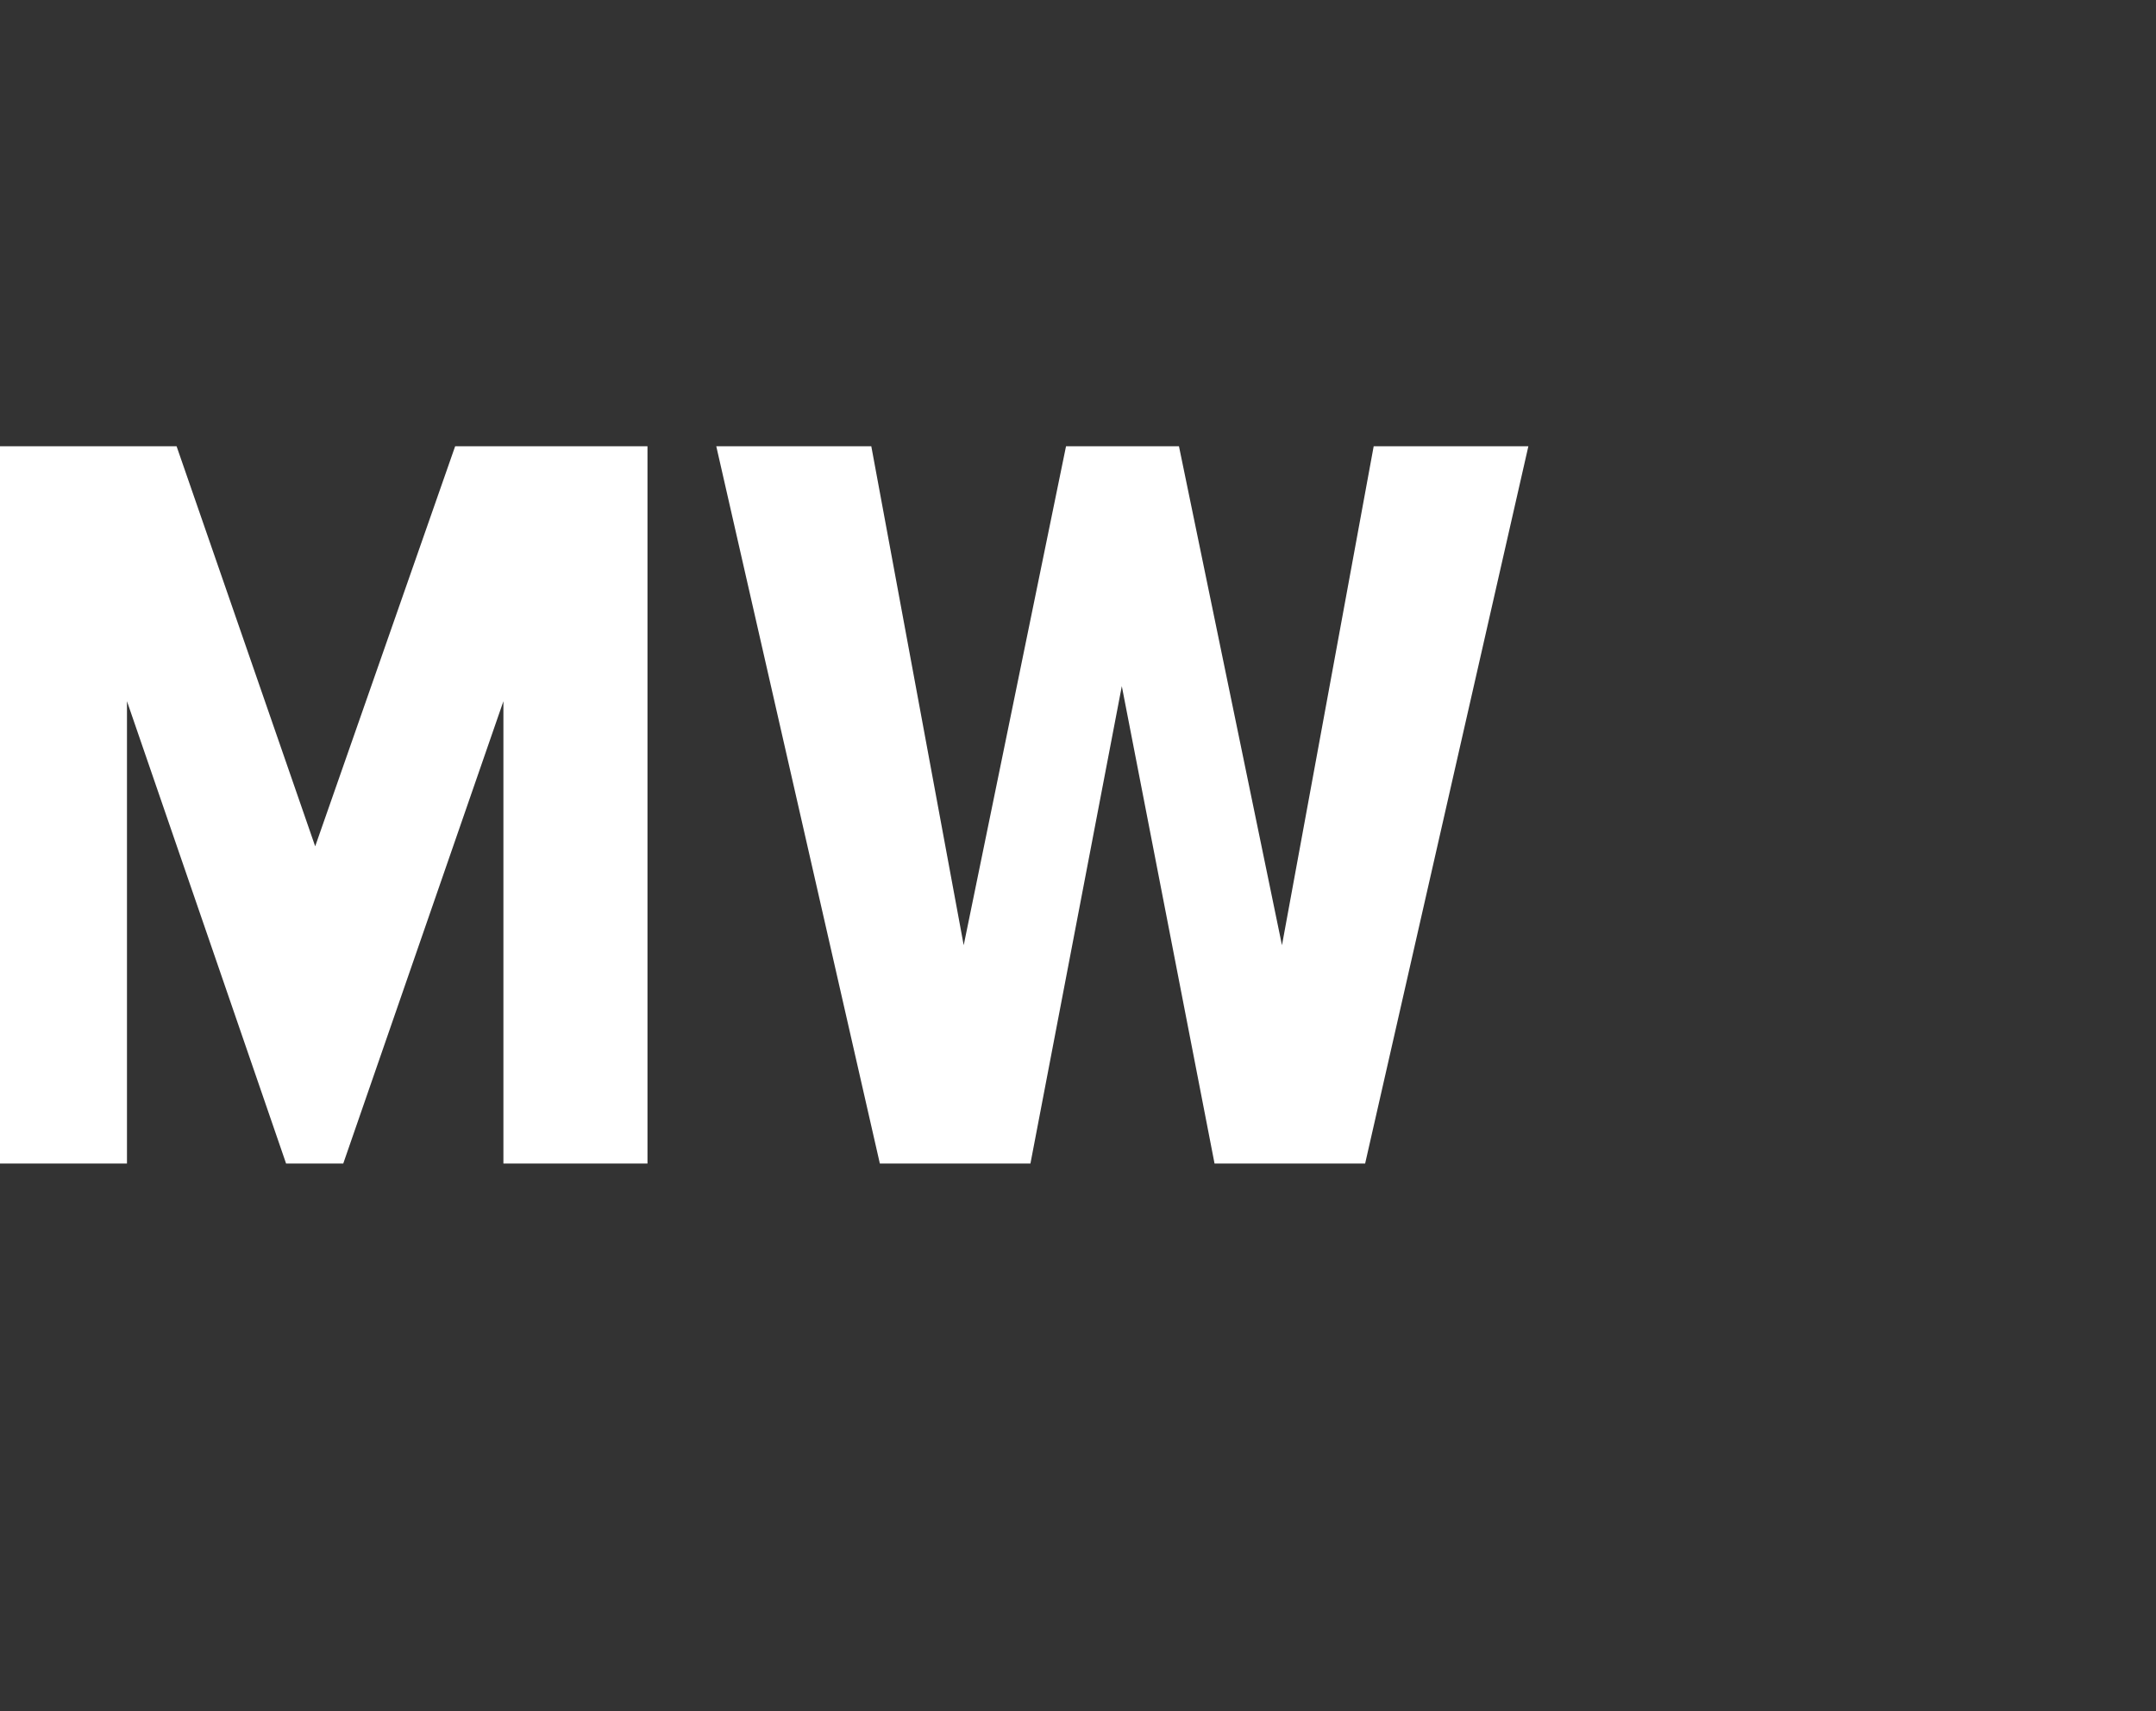
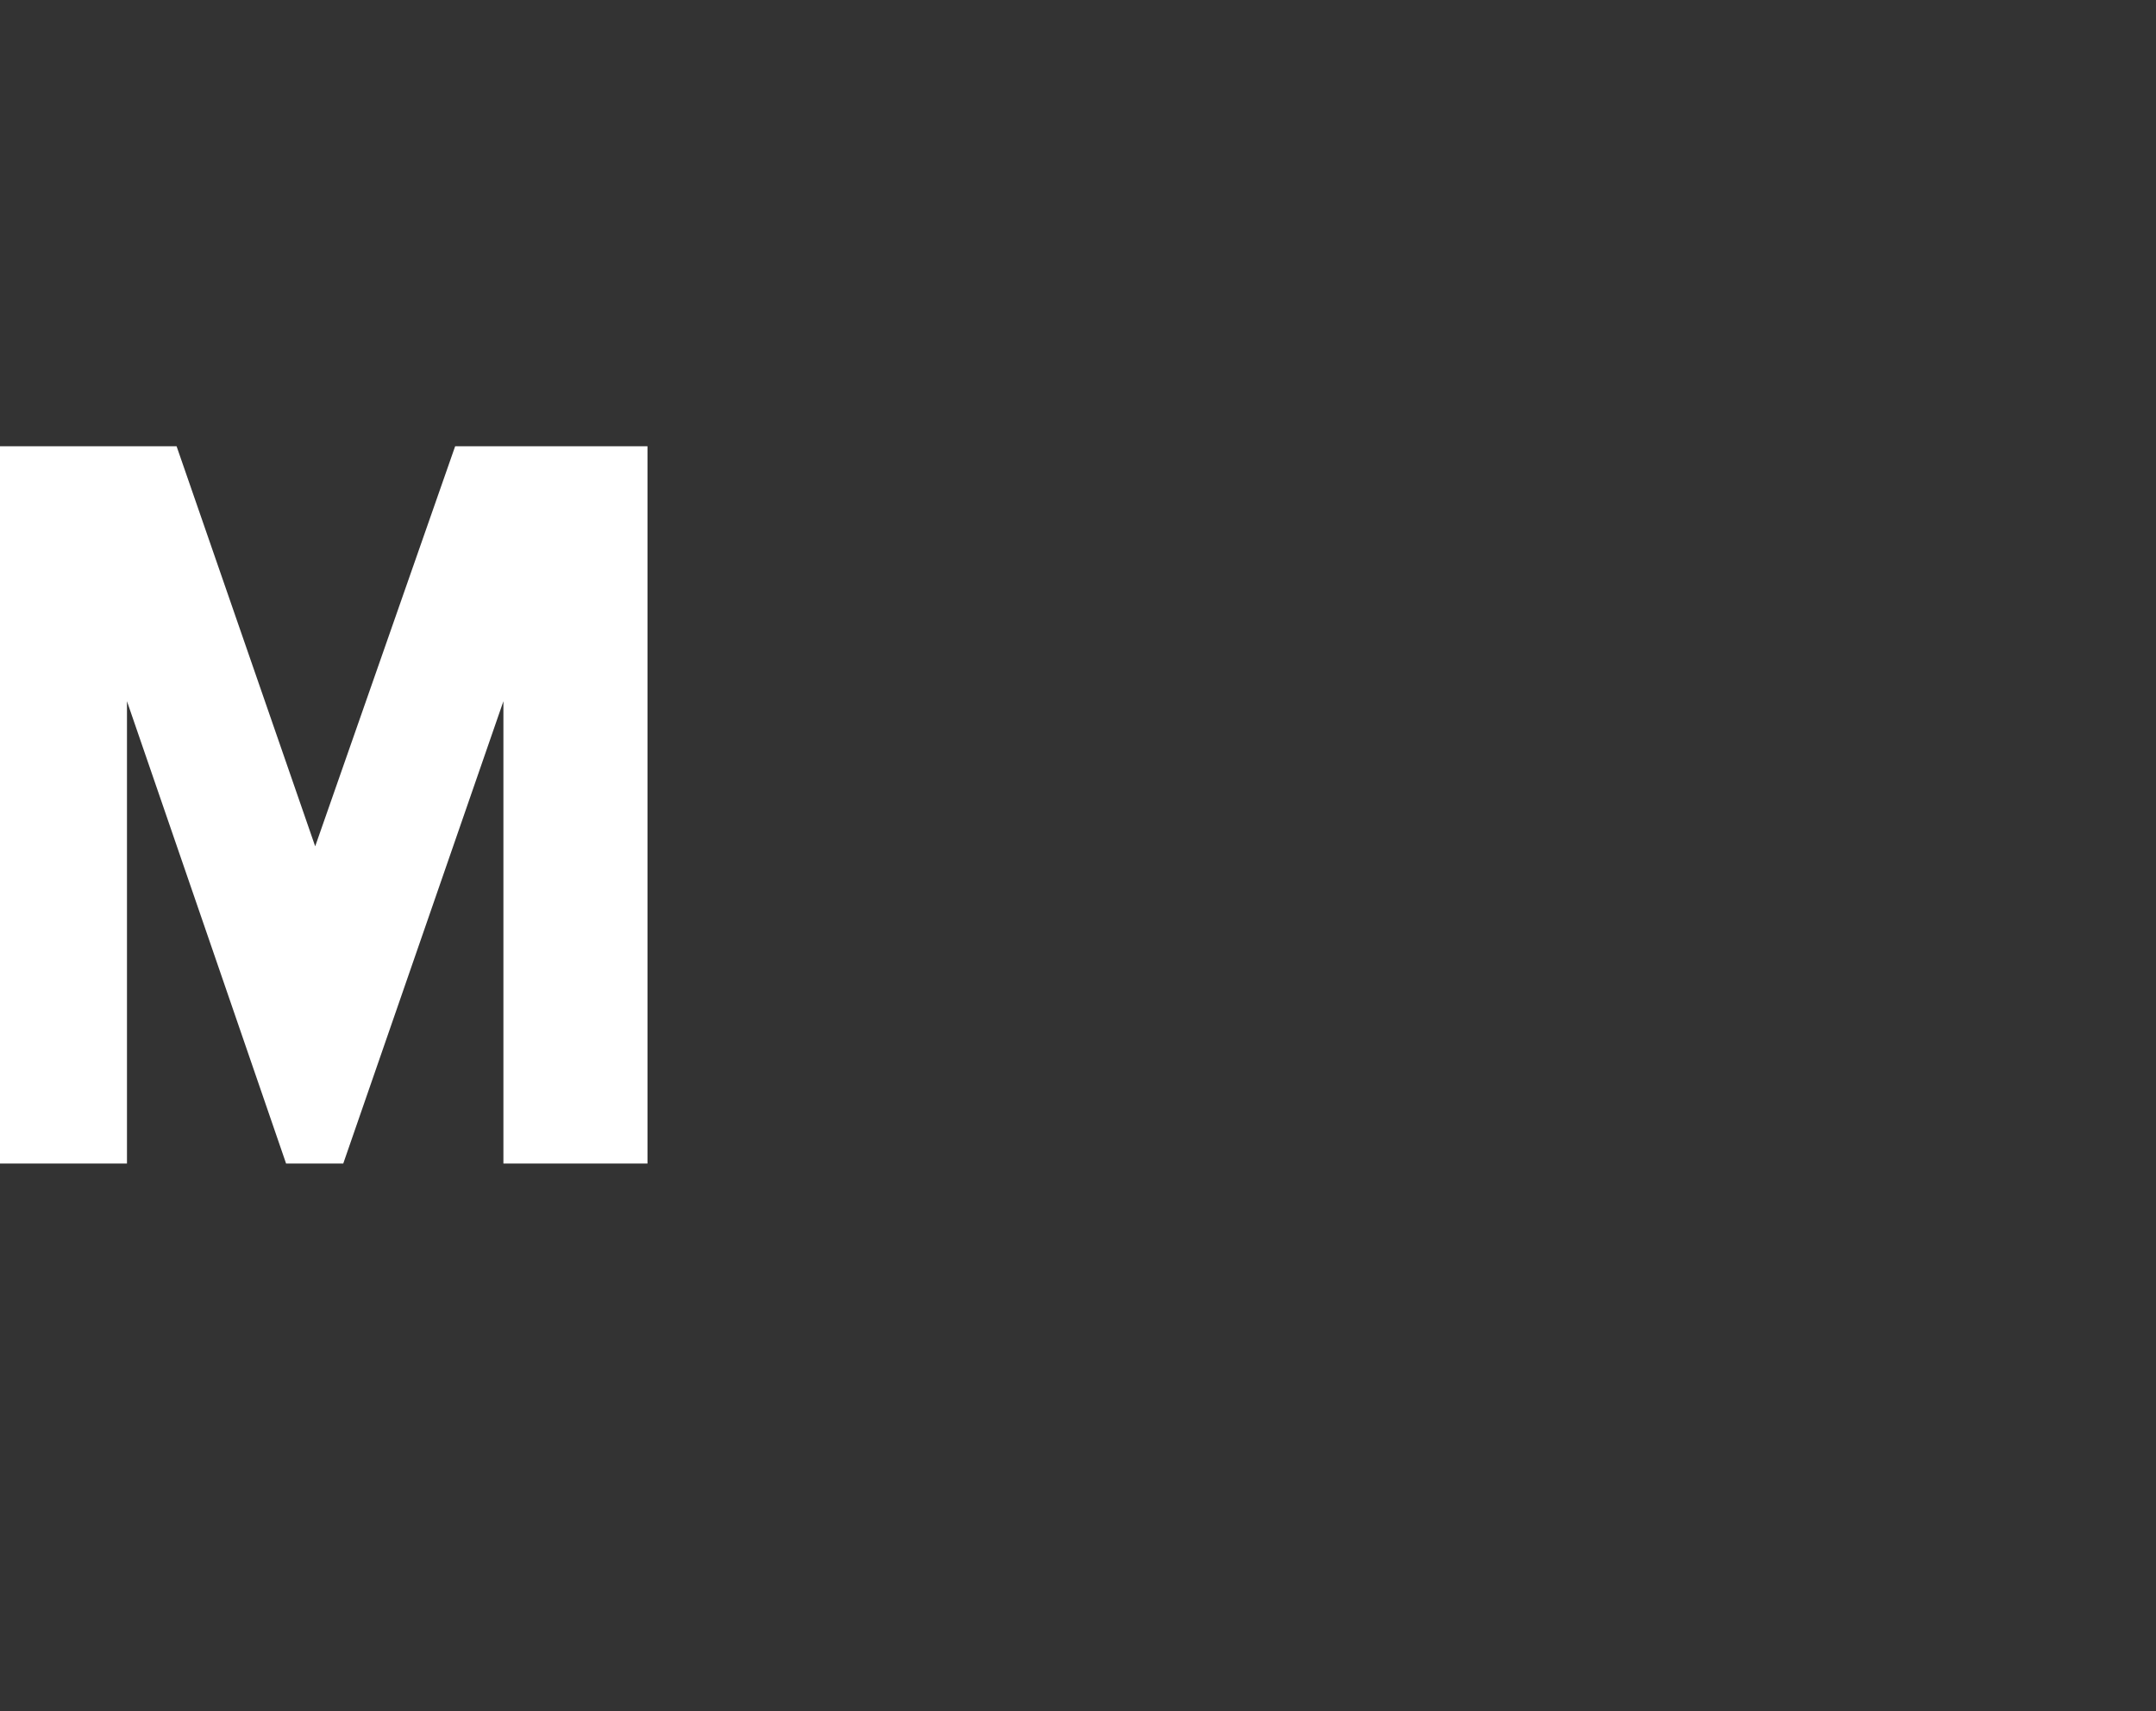
<svg xmlns="http://www.w3.org/2000/svg" xml:space="preserve" width="63px" height="50px" version="1.1" style="shape-rendering:geometricPrecision; text-rendering:geometricPrecision; image-rendering:optimizeQuality; fill-rule:evenodd; clip-rule:evenodd" viewBox="0 0 63 50">
  <rect x="0" y="0" width="63" height="50" fill="#333333" stroke="none" />
  <defs>
    <style type="text/css">
   
    .fil0 {fill:white;fill-rule:nonzero}
   
  </style>
  </defs>
  <g id="Слой_x0020_1">
-     <path class="fil0" d="M18.92 34l-4.21 0 0 -13.51 -4.68 13.51 -1.67 0 -4.65 -13.51 0 13.51 -4.21 0 0 -20.96 5.66 0 4.05 11.69 4.09 -11.69 5.62 0 0 20.96zm20.97 0l-4.4 0 -2.71 -13.95 -2.67 13.95 -4.4 0 -4.78 -20.96 4.53 0 2.7 14.58 2.99 -14.58 3.3 0 3.01 14.58 2.68 -14.58 4.52 0 -4.77 20.96z" />
+     <path class="fil0" d="M18.92 34l-4.21 0 0 -13.51 -4.68 13.51 -1.67 0 -4.65 -13.51 0 13.51 -4.21 0 0 -20.96 5.66 0 4.05 11.69 4.09 -11.69 5.62 0 0 20.96zm20.97 0z" />
  </g>
</svg>